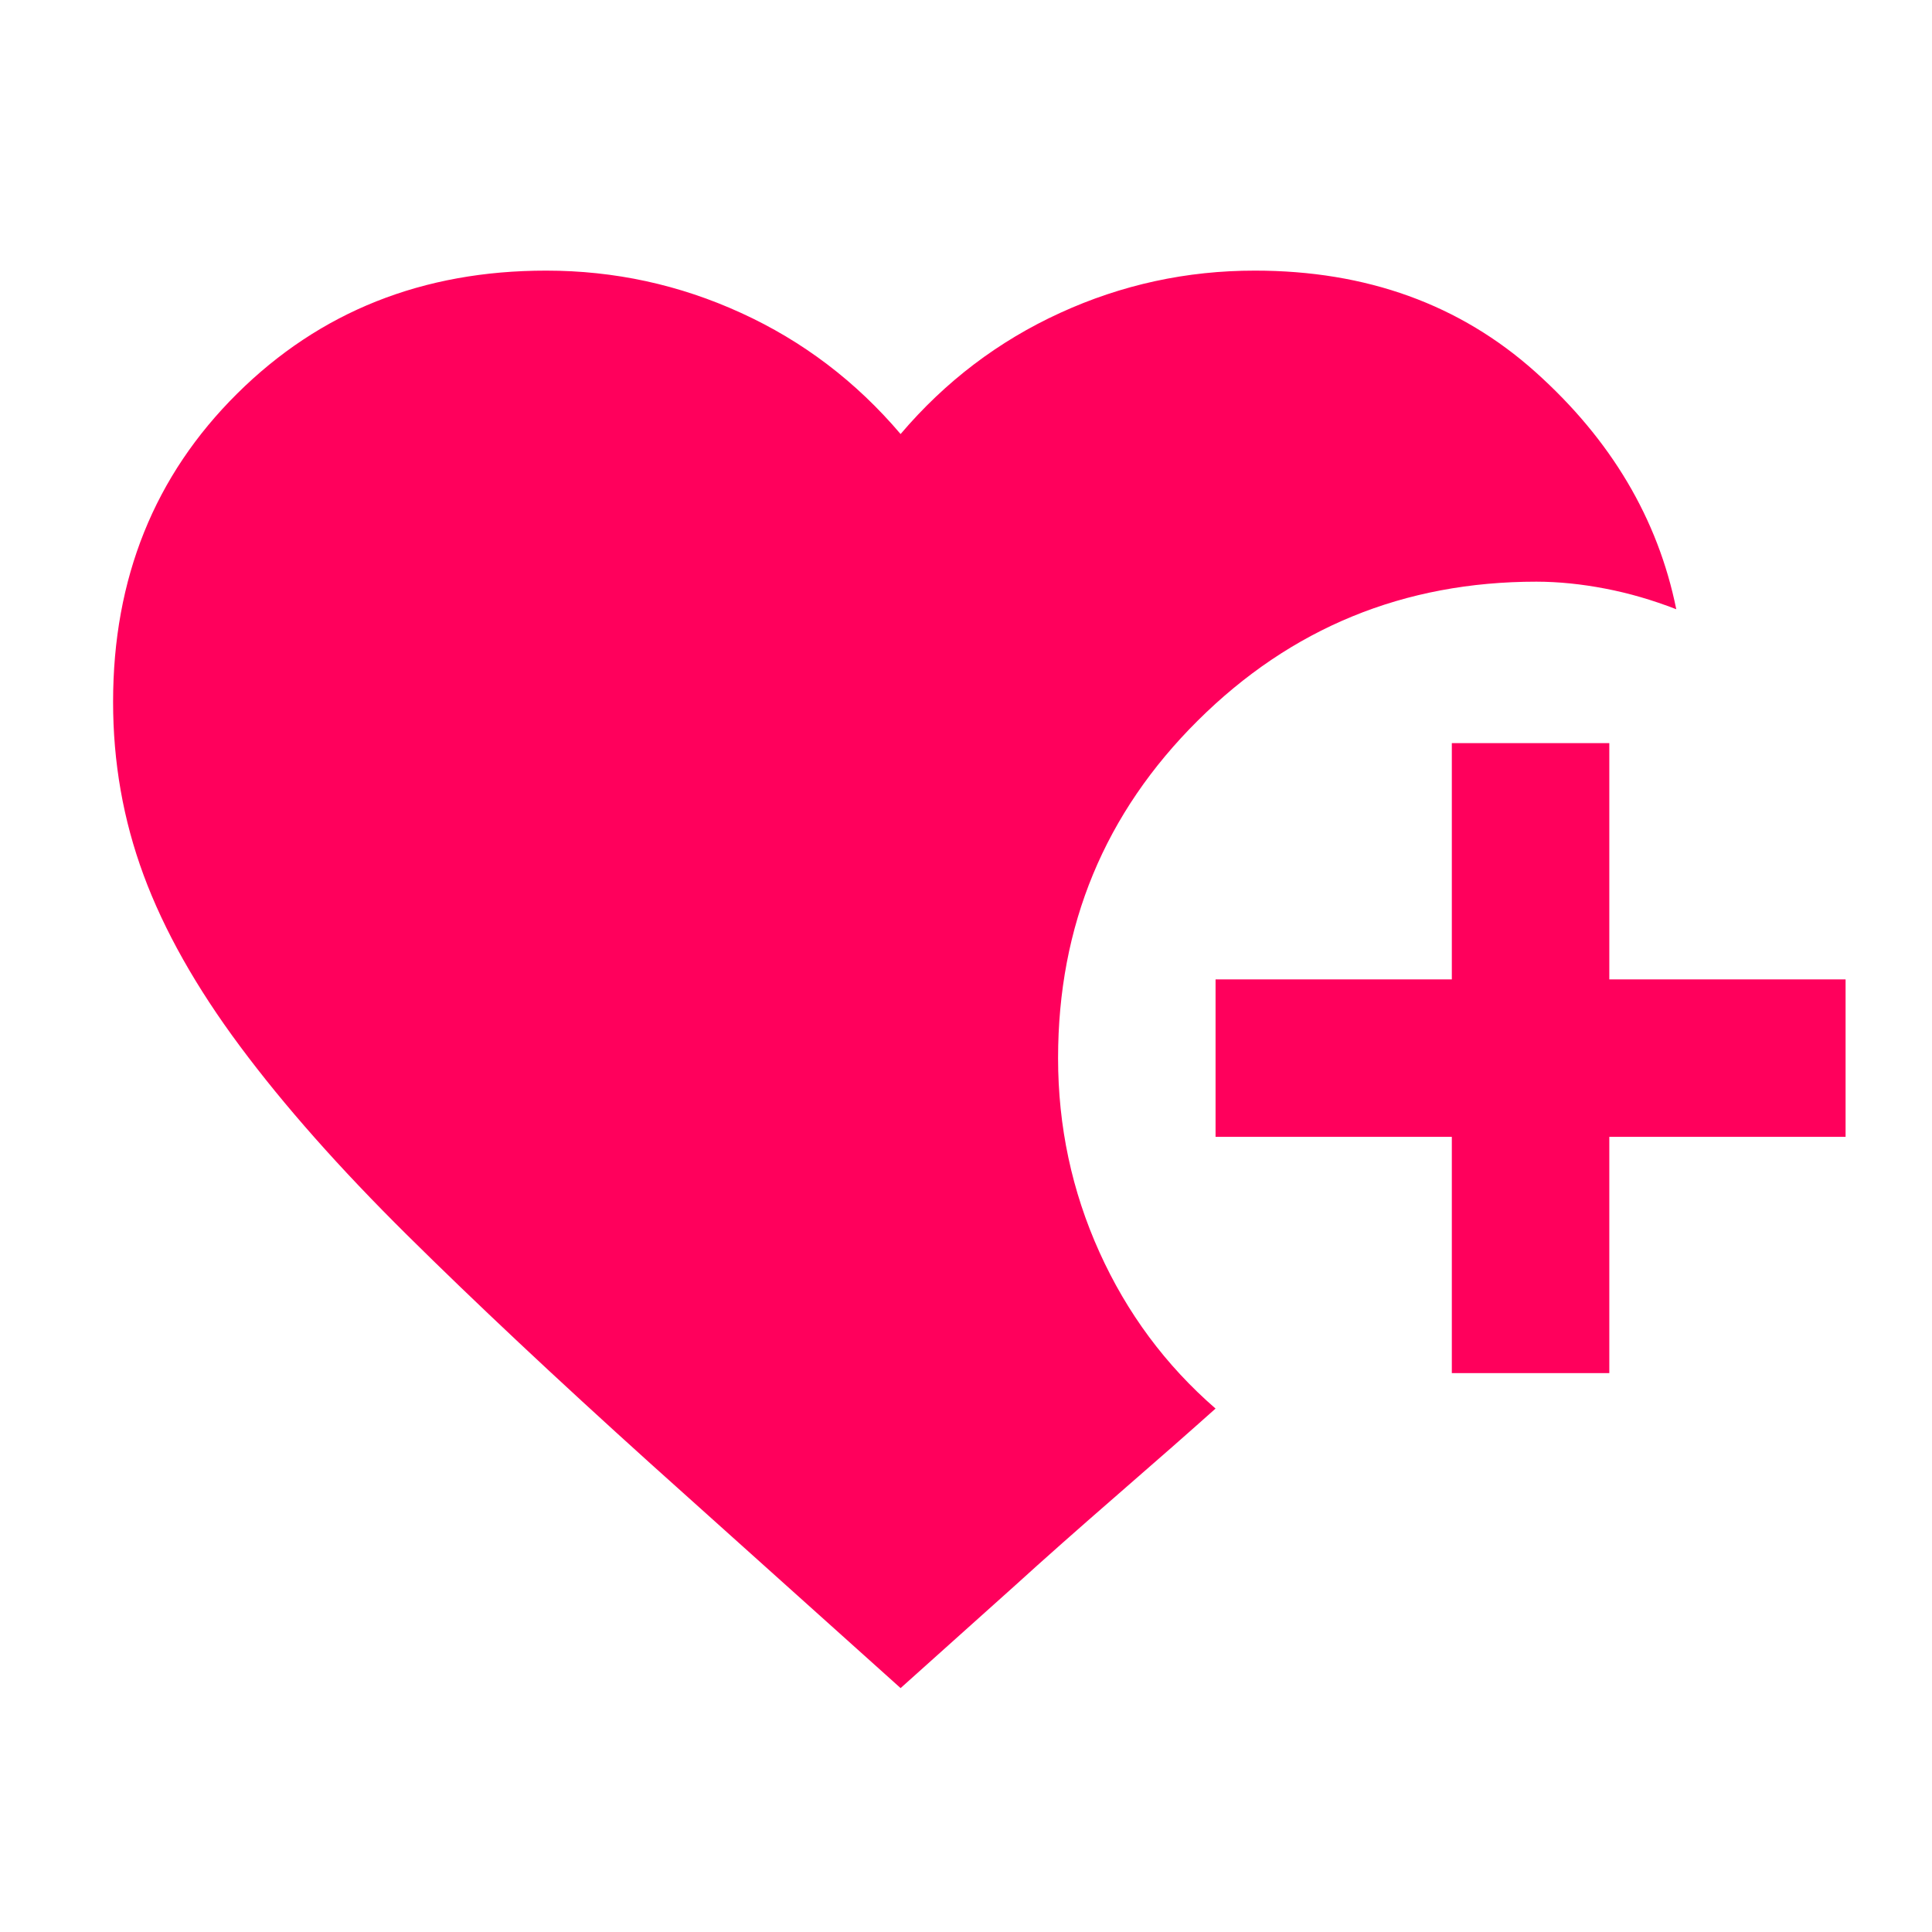
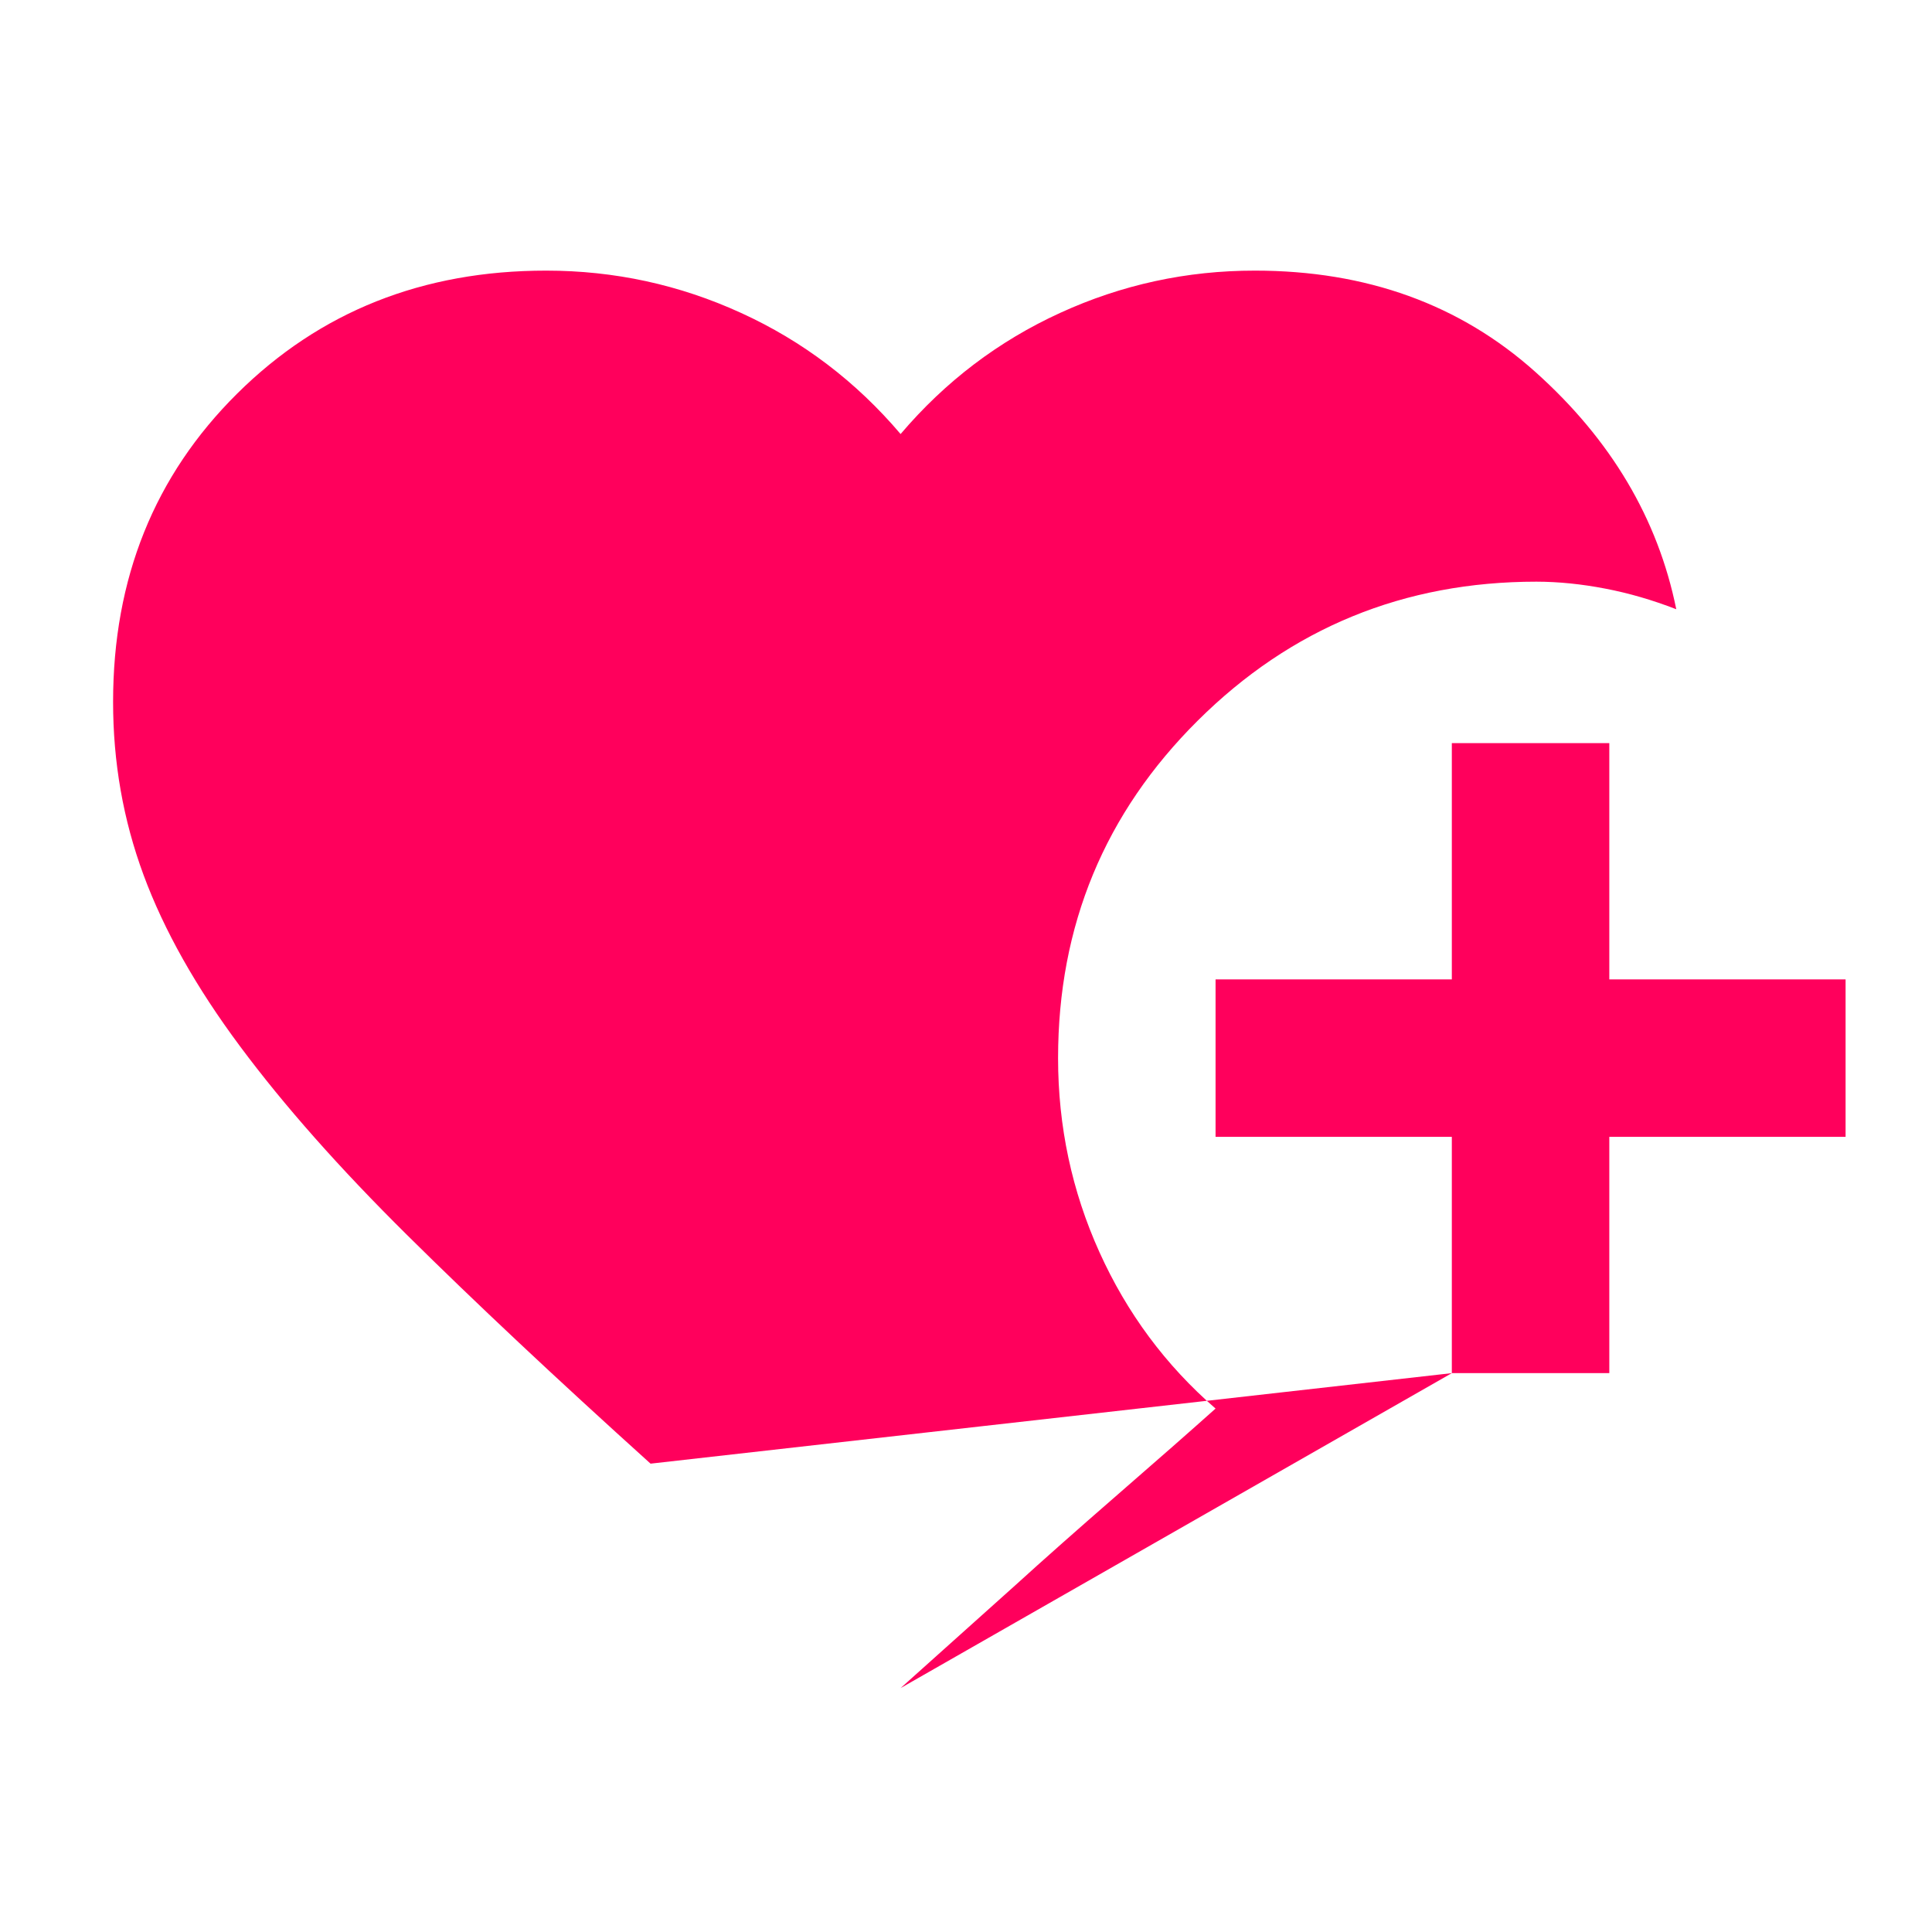
<svg xmlns="http://www.w3.org/2000/svg" width="41" height="41" viewBox="0 0 41 41" fill="none">
-   <path d="M30.81 29.14V24.126H25.796V20.784H30.81V15.77H34.152V20.784H39.166V24.126H34.152V29.14H30.81ZM19.112 35.824L13.806 31.061C11.8 29.251 10.08 27.636 8.645 26.215C7.21 24.795 6.026 23.458 5.094 22.204C4.161 20.951 3.479 19.739 3.047 18.57C2.614 17.4 2.399 16.174 2.4 14.893C2.4 12.275 3.277 10.095 5.032 8.354C6.787 6.612 8.973 5.742 11.591 5.743C13.04 5.743 14.418 6.042 15.727 6.641C17.037 7.239 18.165 8.096 19.112 9.211C20.059 8.097 21.187 7.24 22.496 6.641C23.805 6.041 25.183 5.742 26.632 5.743C28.999 5.743 30.984 6.461 32.586 7.896C34.188 9.331 35.184 11.009 35.573 12.929C35.071 12.734 34.57 12.588 34.069 12.492C33.567 12.395 33.08 12.345 32.606 12.344C29.793 12.344 27.398 13.326 25.42 15.291C23.443 17.255 22.454 19.643 22.454 22.455C22.454 23.903 22.746 25.275 23.331 26.571C23.916 27.867 24.738 28.974 25.796 29.892C25.267 30.365 24.578 30.971 23.727 31.71C22.877 32.449 22.146 33.096 21.535 33.652L19.112 35.824Z" fill="#FF005C" />
+   <path d="M30.81 29.14V24.126H25.796V20.784H30.81V15.77H34.152V20.784H39.166V24.126H34.152V29.14H30.81ZL13.806 31.061C11.8 29.251 10.08 27.636 8.645 26.215C7.21 24.795 6.026 23.458 5.094 22.204C4.161 20.951 3.479 19.739 3.047 18.57C2.614 17.4 2.399 16.174 2.4 14.893C2.4 12.275 3.277 10.095 5.032 8.354C6.787 6.612 8.973 5.742 11.591 5.743C13.04 5.743 14.418 6.042 15.727 6.641C17.037 7.239 18.165 8.096 19.112 9.211C20.059 8.097 21.187 7.24 22.496 6.641C23.805 6.041 25.183 5.742 26.632 5.743C28.999 5.743 30.984 6.461 32.586 7.896C34.188 9.331 35.184 11.009 35.573 12.929C35.071 12.734 34.57 12.588 34.069 12.492C33.567 12.395 33.08 12.345 32.606 12.344C29.793 12.344 27.398 13.326 25.42 15.291C23.443 17.255 22.454 19.643 22.454 22.455C22.454 23.903 22.746 25.275 23.331 26.571C23.916 27.867 24.738 28.974 25.796 29.892C25.267 30.365 24.578 30.971 23.727 31.71C22.877 32.449 22.146 33.096 21.535 33.652L19.112 35.824Z" fill="#FF005C" />
</svg>